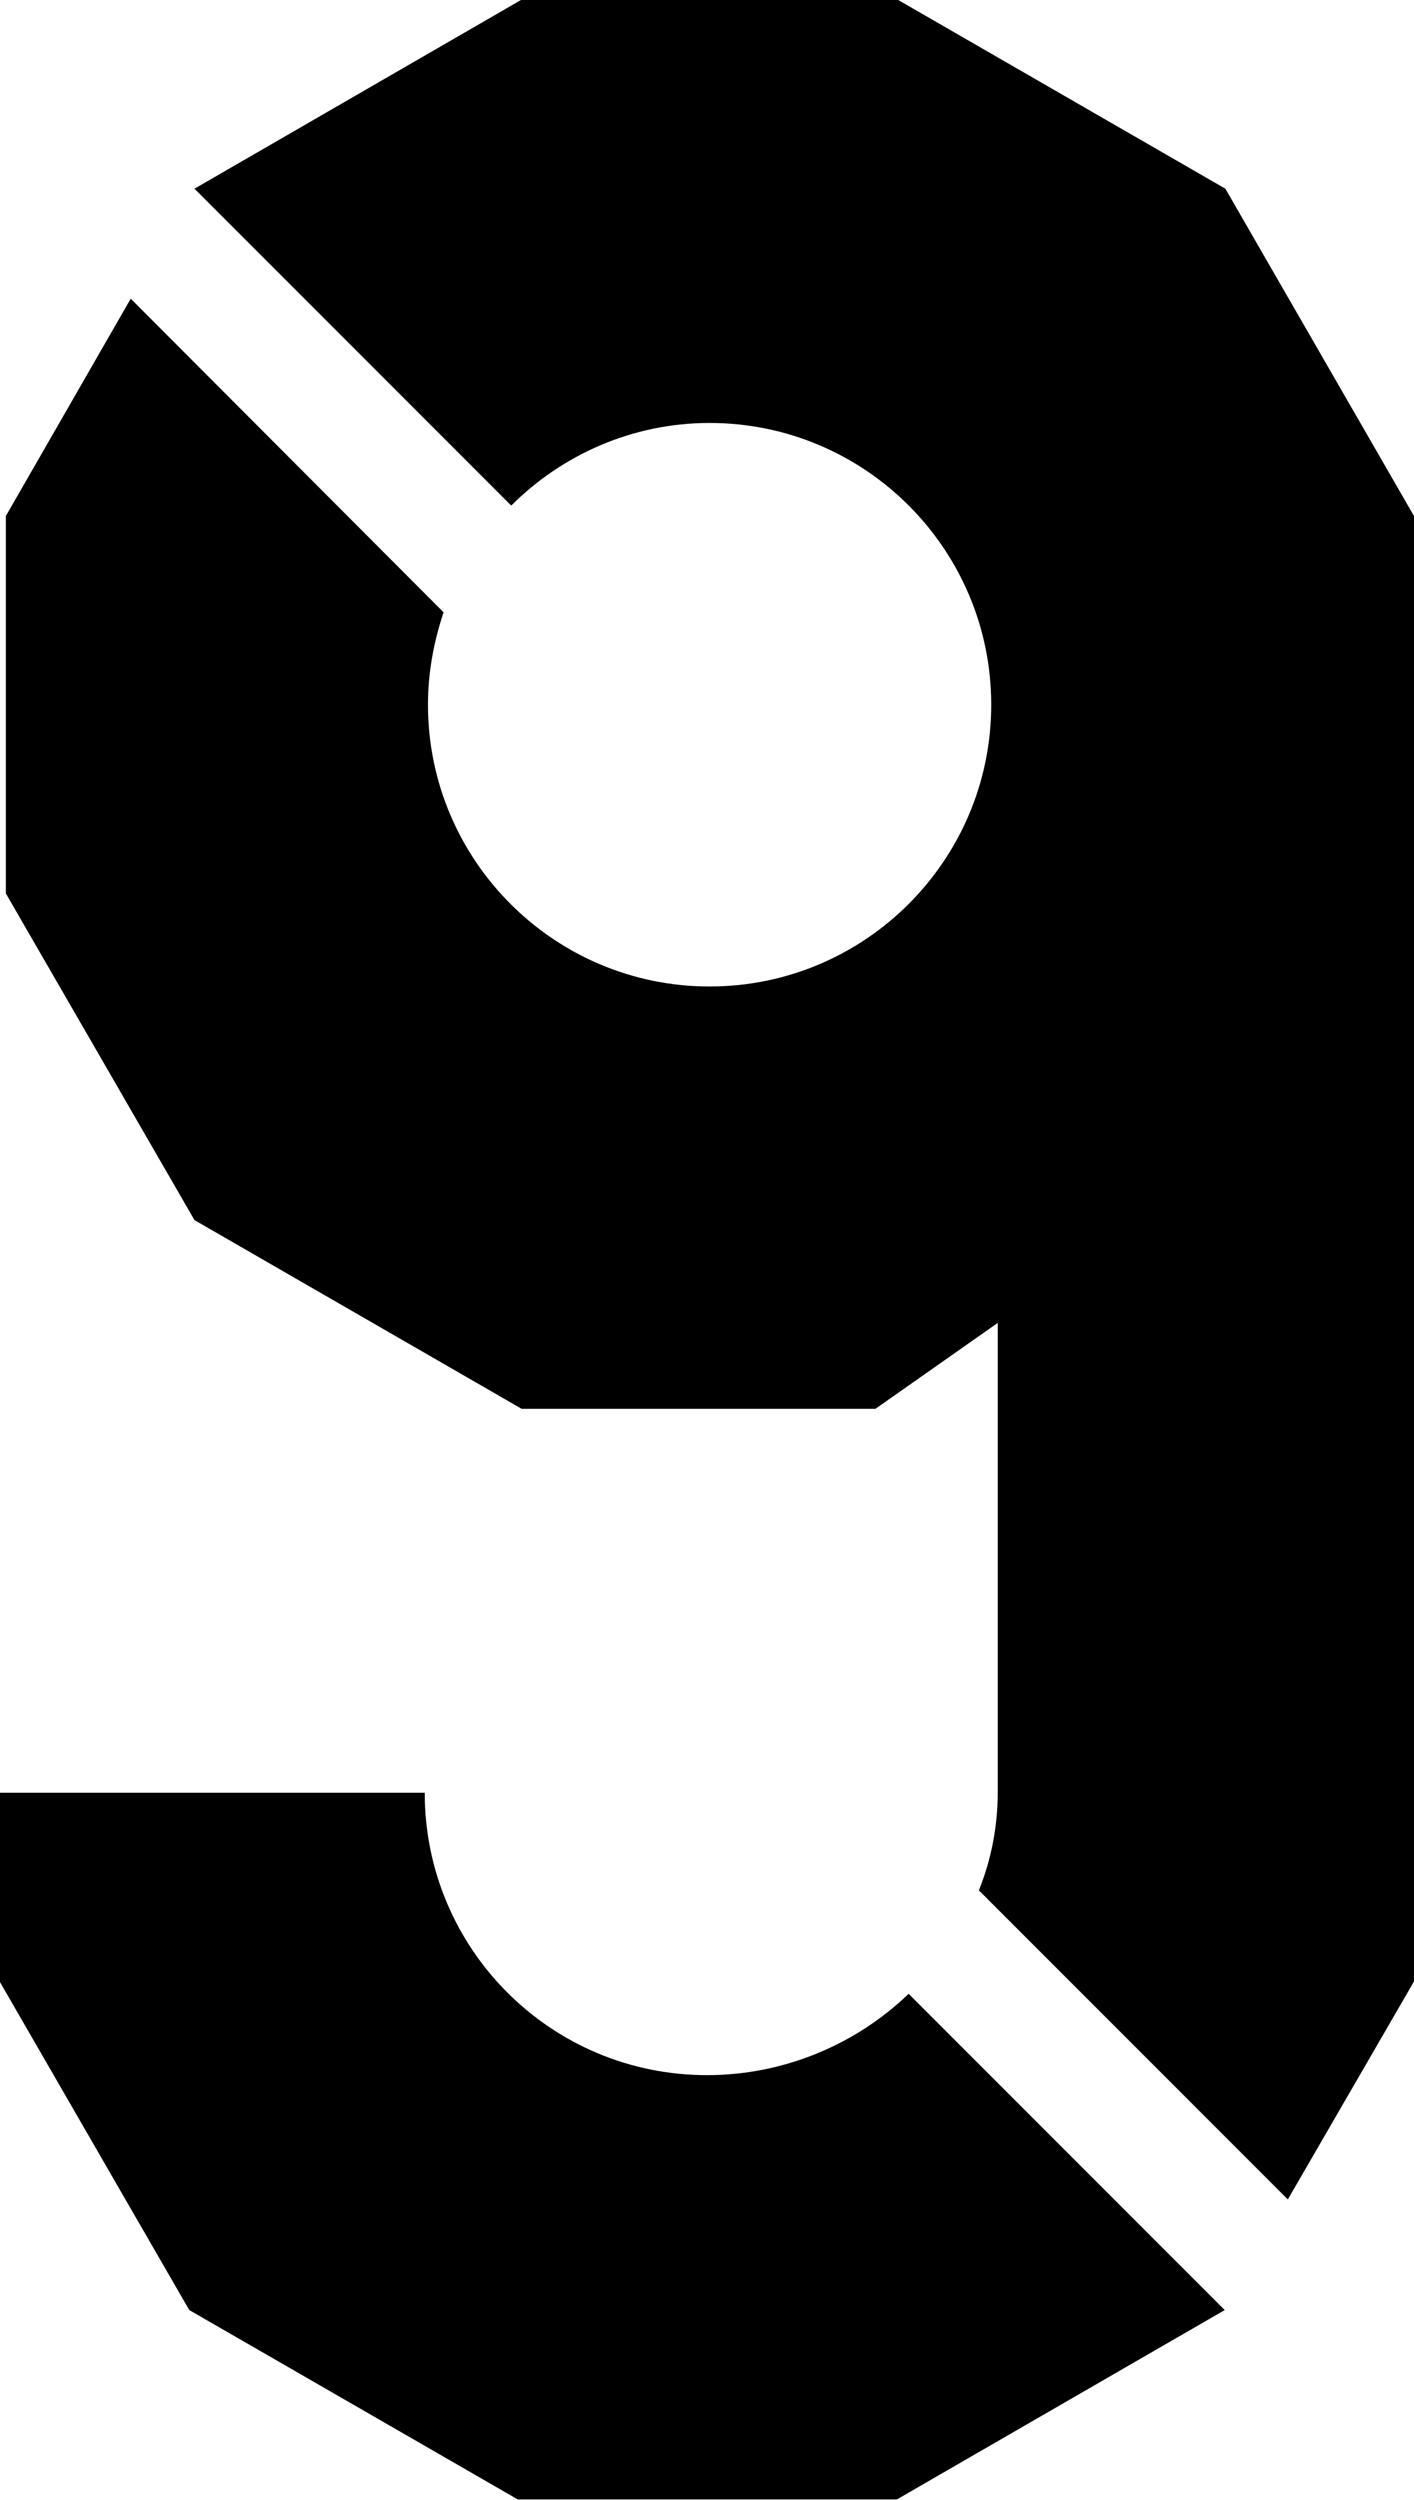
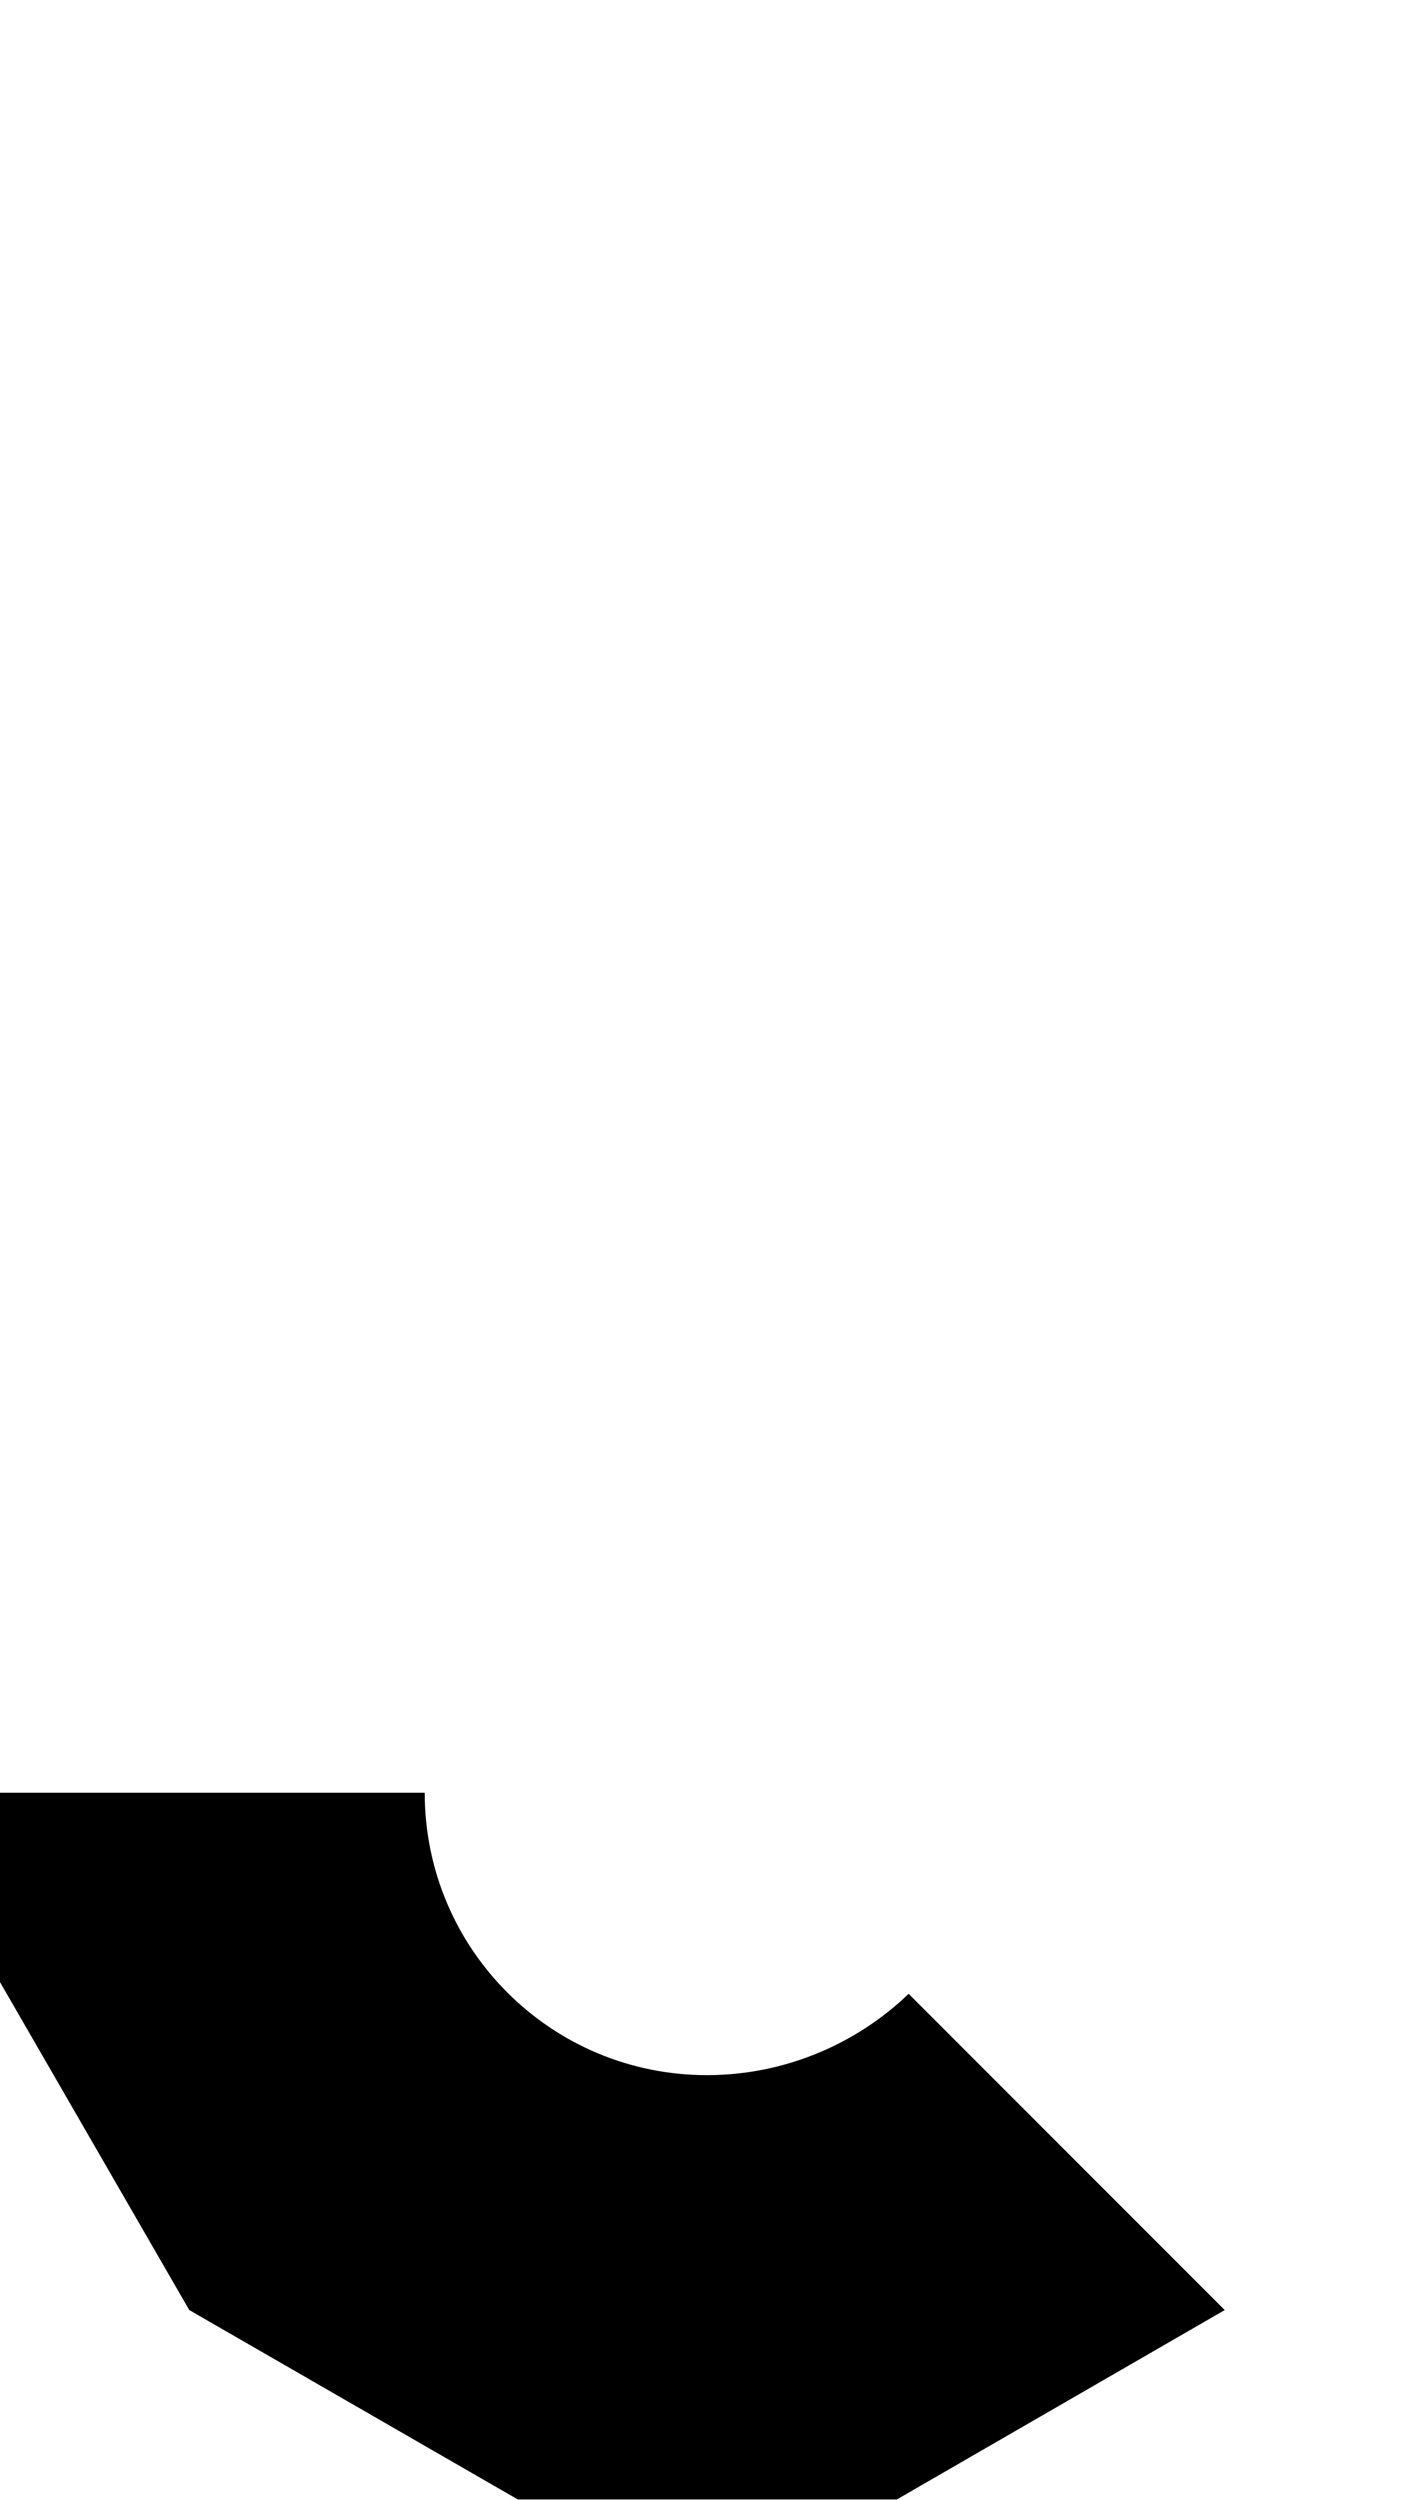
<svg xmlns="http://www.w3.org/2000/svg" version="1.1" id="レイヤー_1" x="0px" y="0px" viewBox="0 0 21.74 38.42" style="enable-background:new 0 0 21.74 38.42;" xml:space="preserve">
  <style type="text/css">
	.st0{fill:#040000;}
	.st1{fill:#231815;}
</style>
  <g>
    <path d="M10.87,31.89c-2.4,0-4.34-1.94-4.34-4.34H0v2.91l2.91,5.04l5.05,2.91h5.83l5.04-2.91l-4.86-4.86   C13.16,31.42,12.05,31.89,10.87,31.89z" />
-     <path d="M18.84,2.9L13.81,0h-5.8L2.99,2.9l4.87,4.87C8.64,6.99,9.72,6.5,10.91,6.5c2.39,0,4.33,1.94,4.33,4.33   c0,2.39-1.94,4.33-4.33,4.33c-2.39,0-4.33-1.94-4.33-4.33c0-0.5,0.09-0.97,0.24-1.42L2.01,4.59L0.09,7.93v5.8l2.9,5.02l5.03,2.9   h5.44l1.88-1.32v7.21c0,0.53-0.1,1.04-0.29,1.51l4.75,4.75l1.94-3.35V7.93L18.84,2.9z" />
  </g>
</svg>